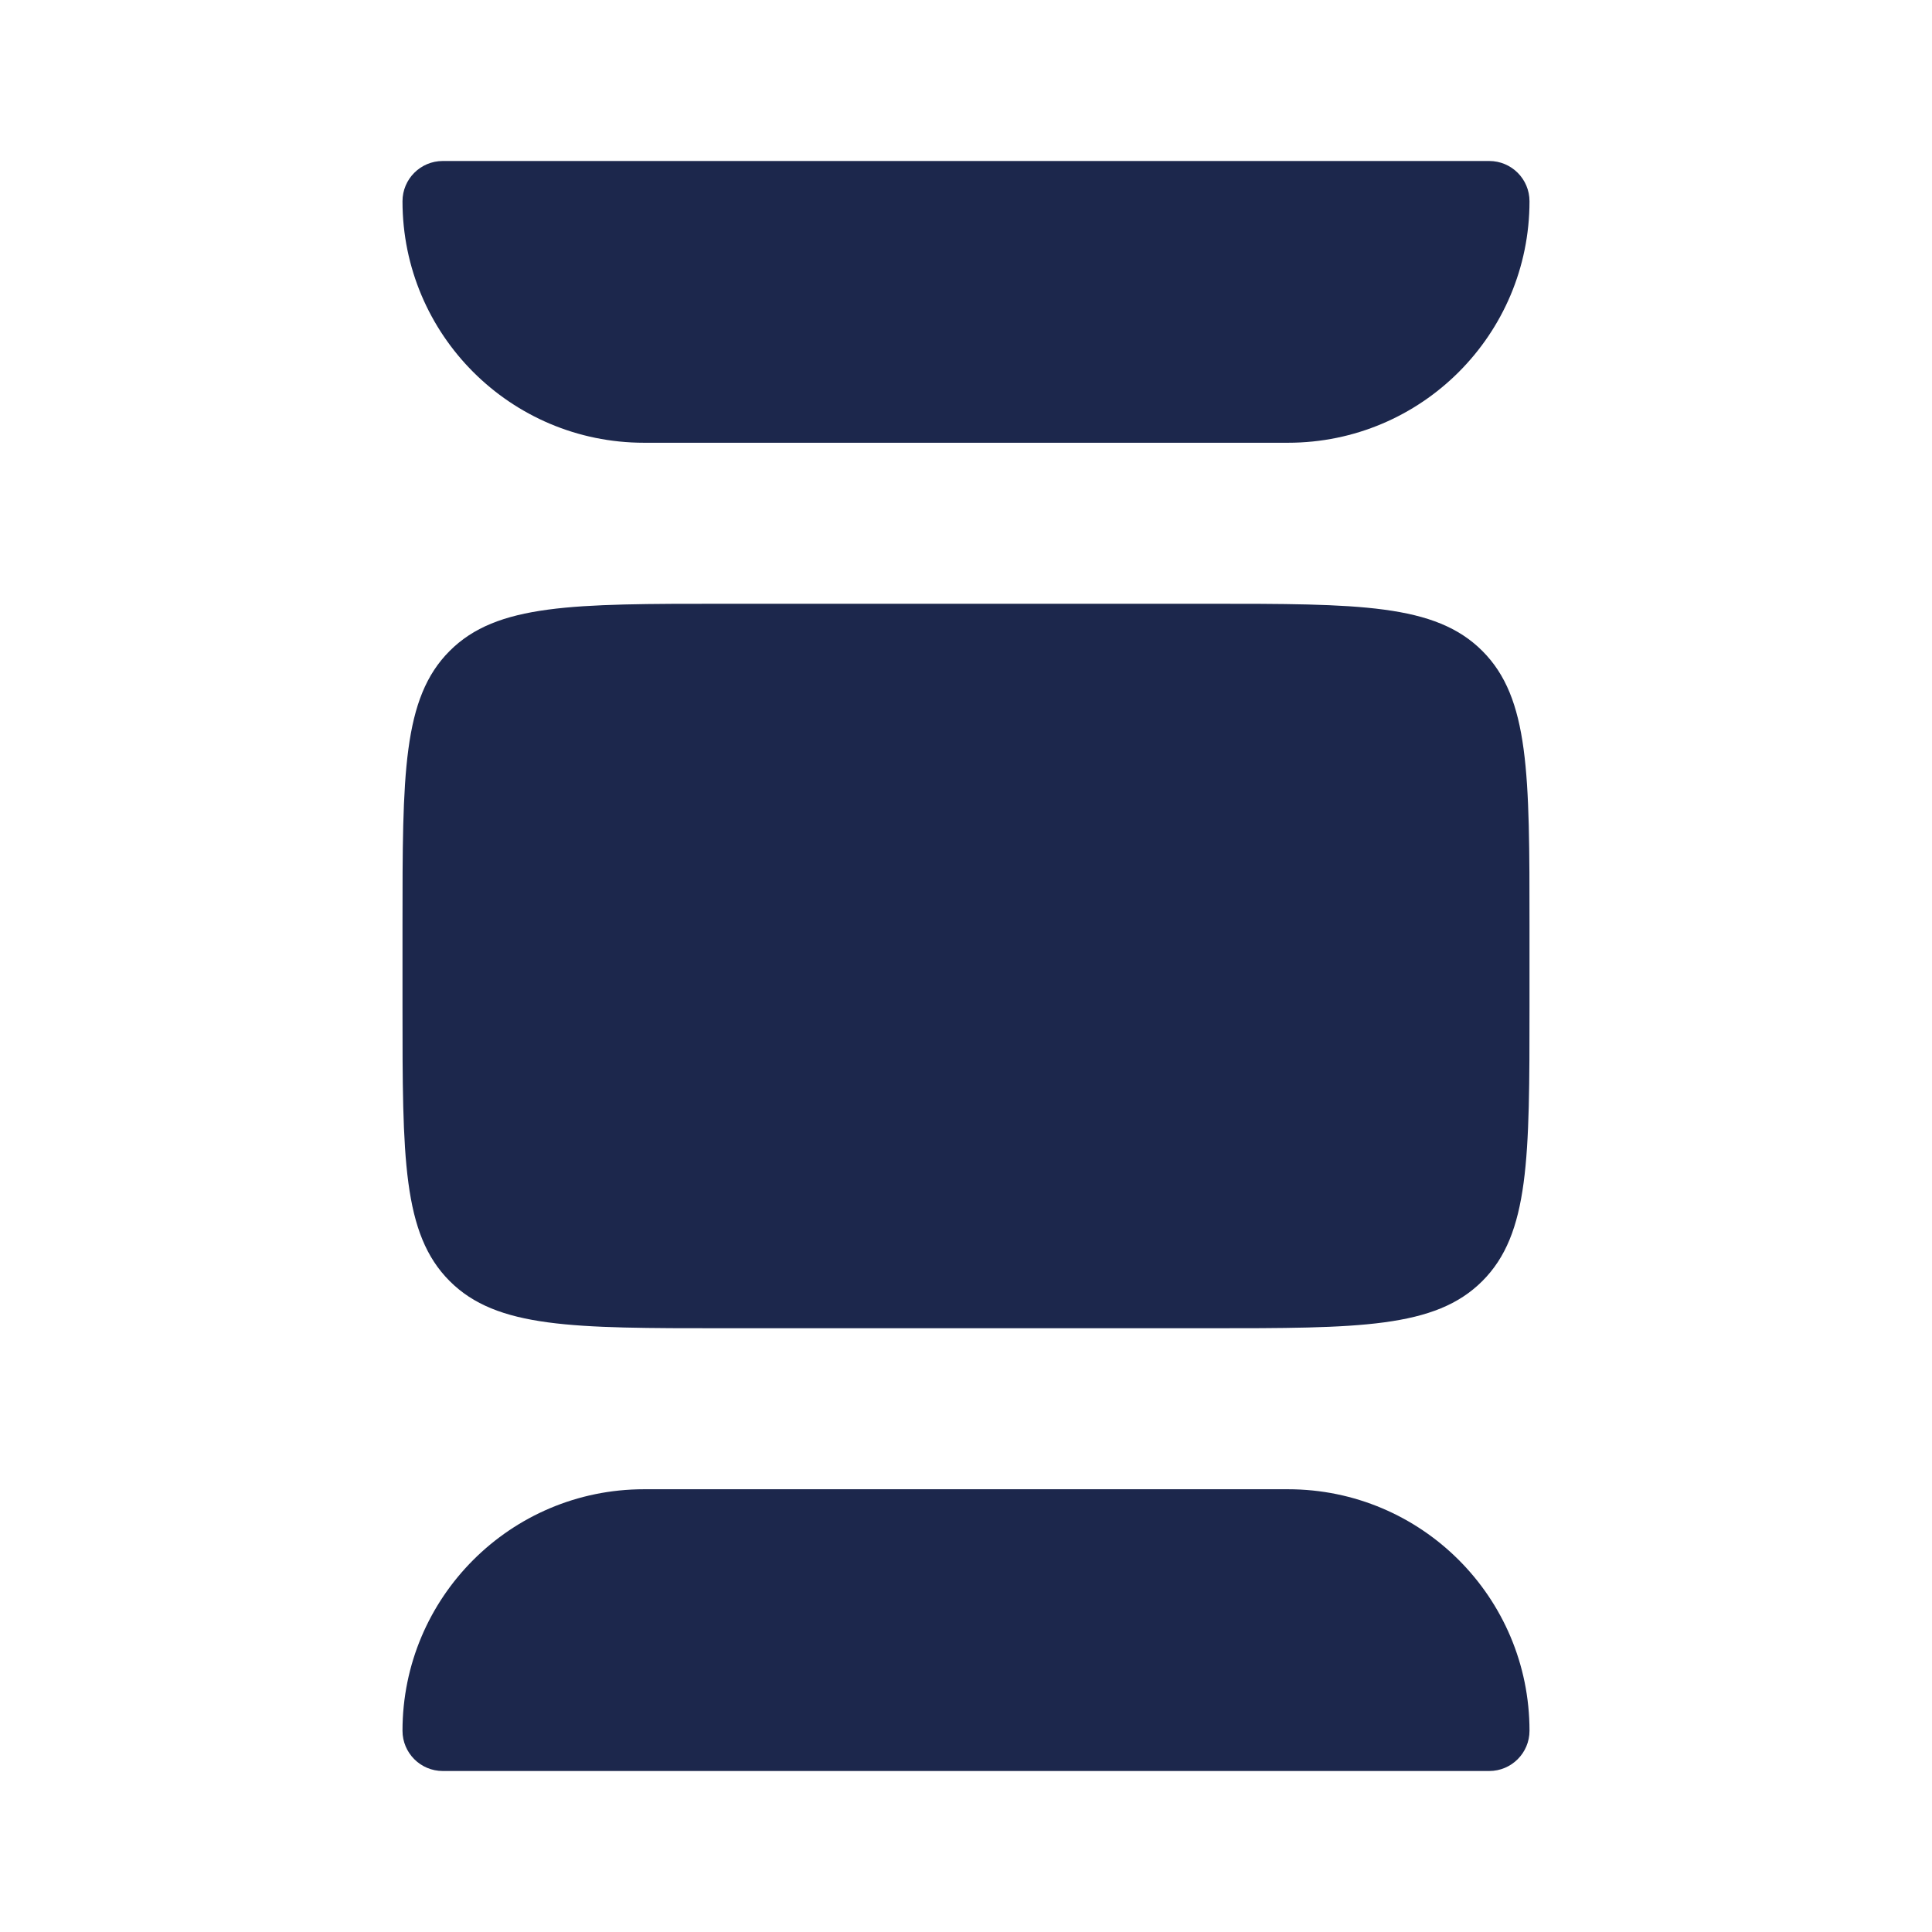
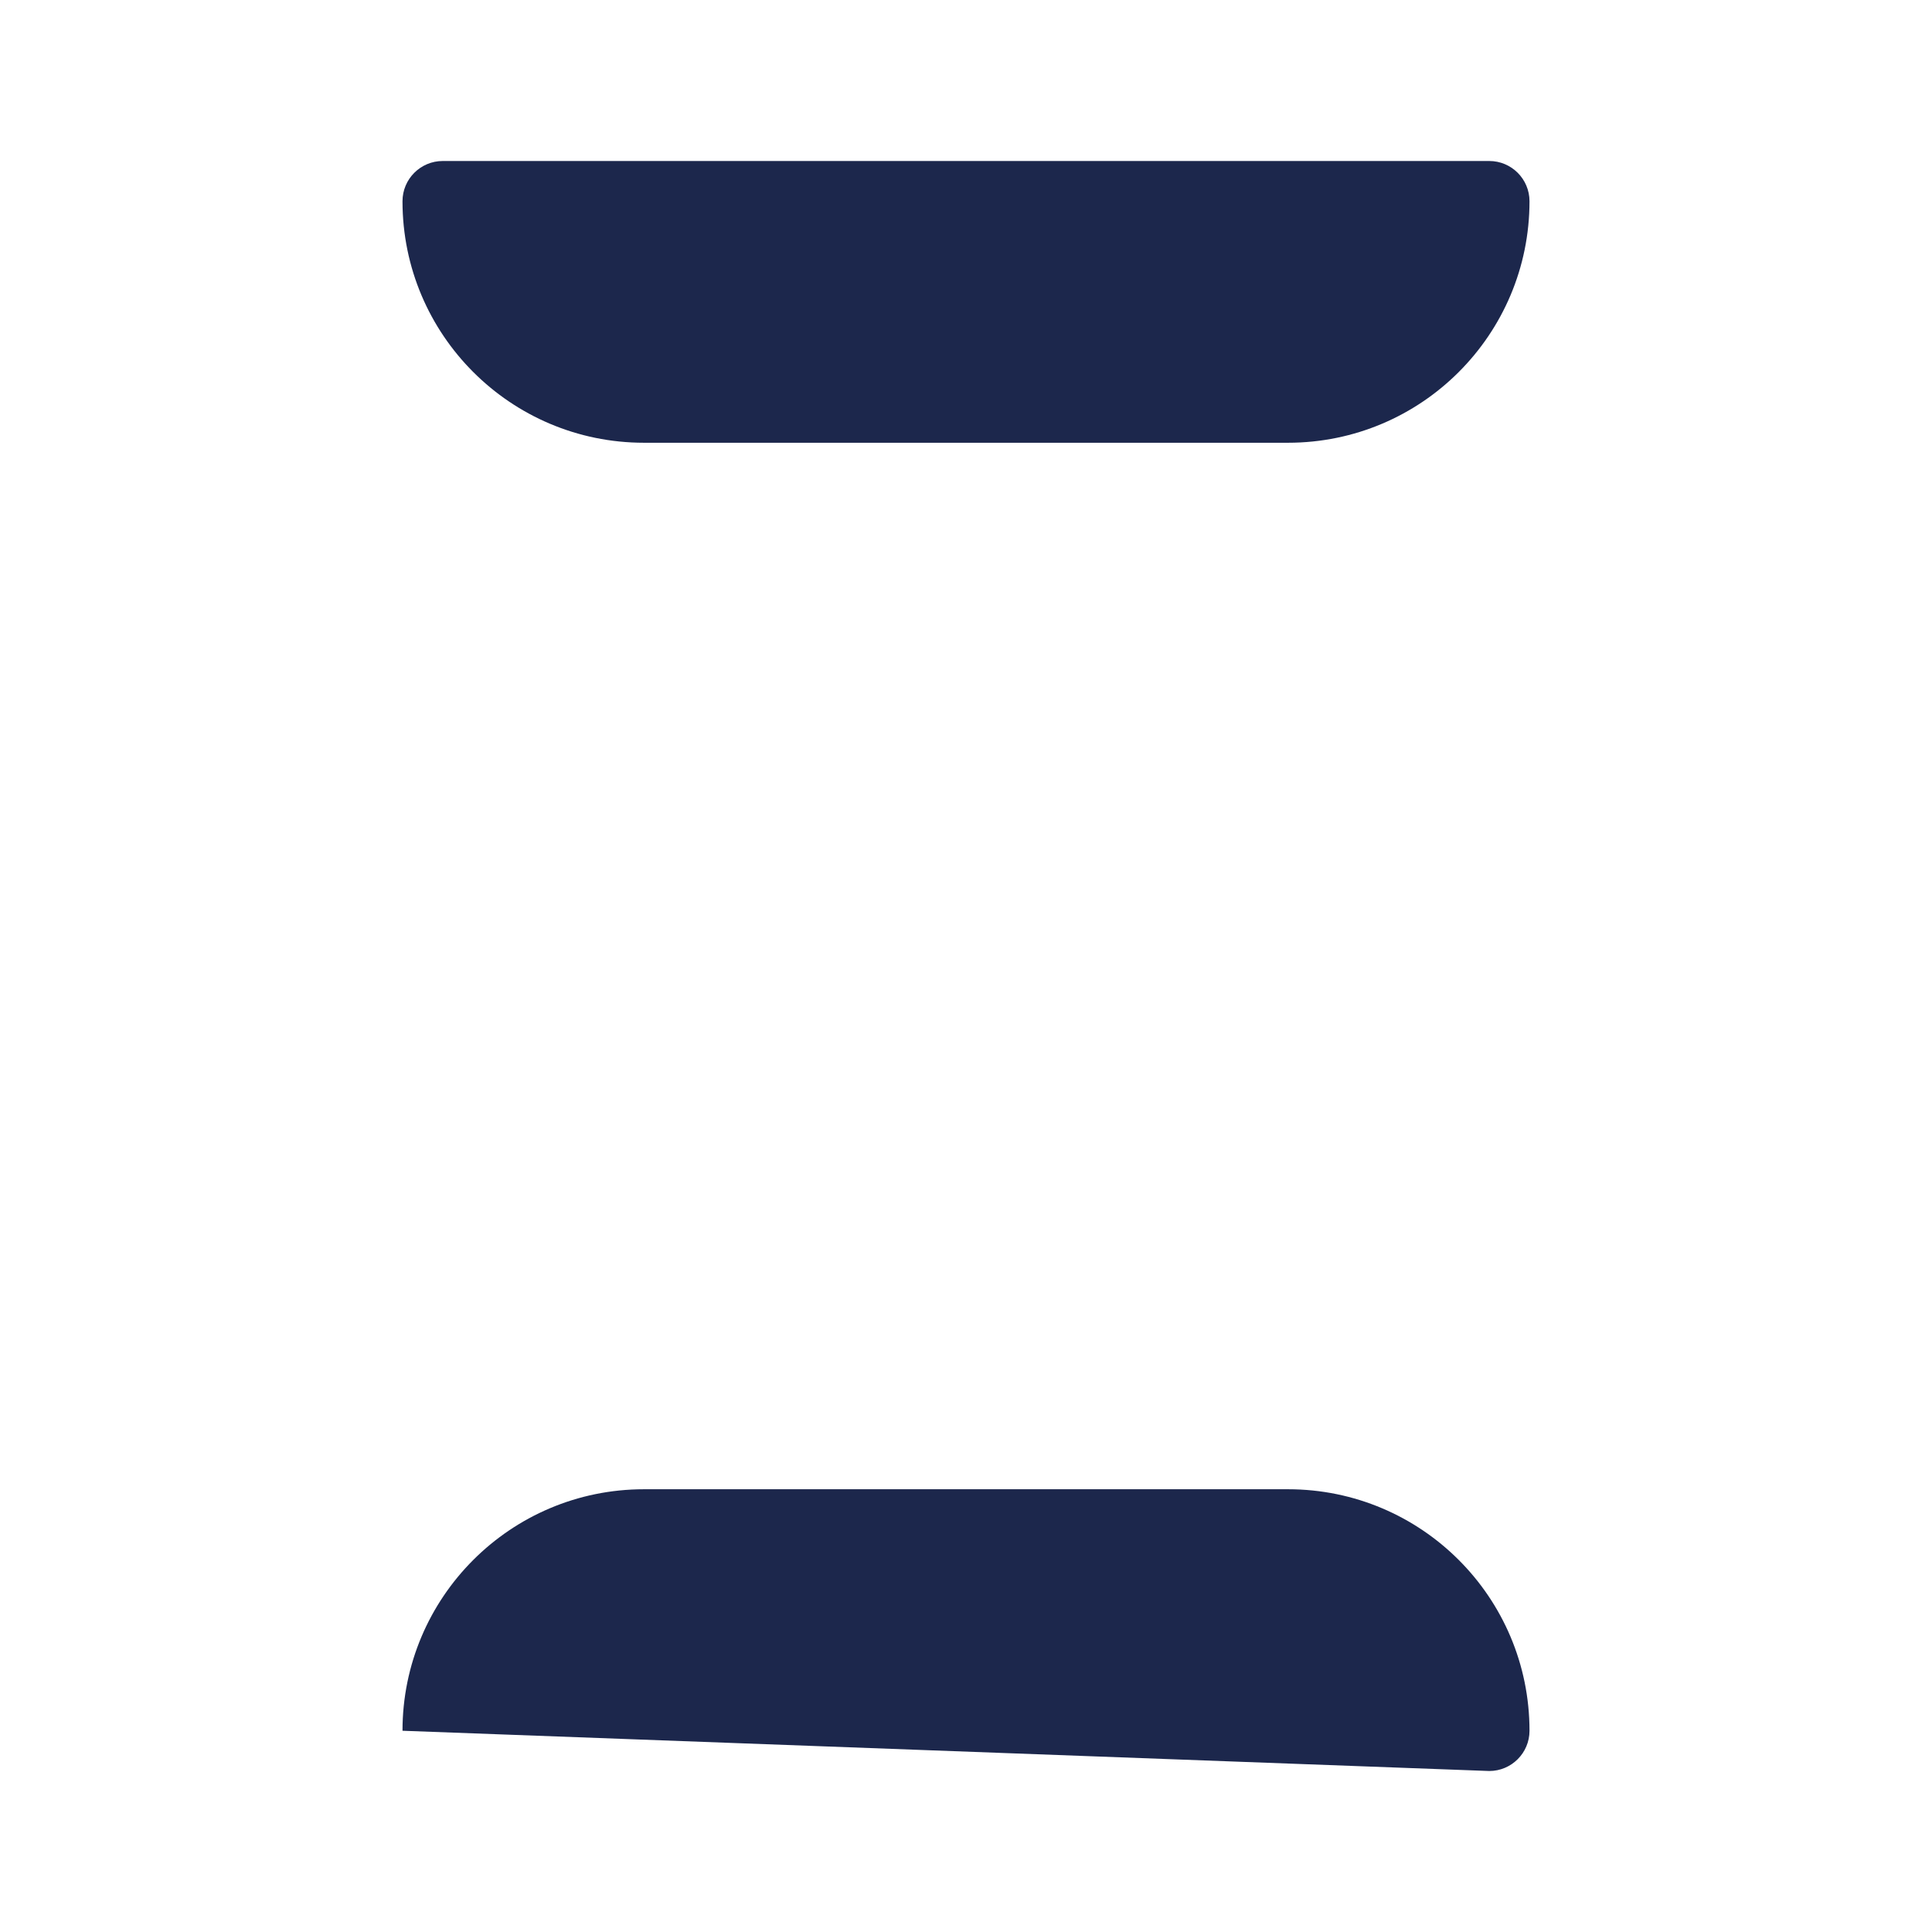
<svg xmlns="http://www.w3.org/2000/svg" width="800px" height="800px" viewBox="0 0 24 24" fill="none">
  <path d="M8 5.5H16C17.657 5.5 19 4.157 19 2.5C19 2.224 18.776 2 18.5 2H5.5C5.224 2 5 2.224 5 2.5C5 4.157 6.343 5.5 8 5.5Z" fill="#1C274C" />
-   <path d="M5 11.5C5 9.614 5 8.672 5.586 8.086C6.172 7.5 7.114 7.5 9 7.5H15C16.886 7.5 17.828 7.5 18.414 8.086C19 8.672 19 9.614 19 11.5V12.5C19 14.386 19 15.328 18.414 15.914C17.828 16.5 16.886 16.5 15 16.5H9C7.114 16.5 6.172 16.5 5.586 15.914C5 15.328 5 14.386 5 12.5V11.5Z" fill="#1C274C" />
-   <path d="M16 18.5H8C6.343 18.5 5 19.843 5 21.5C5 21.776 5.224 22 5.5 22L18.5 22C18.776 22 19 21.776 19 21.5C19 19.843 17.657 18.5 16 18.5Z" fill="#1C274C" />
+   <path d="M16 18.5H8C6.343 18.5 5 19.843 5 21.5L18.5 22C18.776 22 19 21.776 19 21.5C19 19.843 17.657 18.5 16 18.5Z" fill="#1C274C" />
</svg>